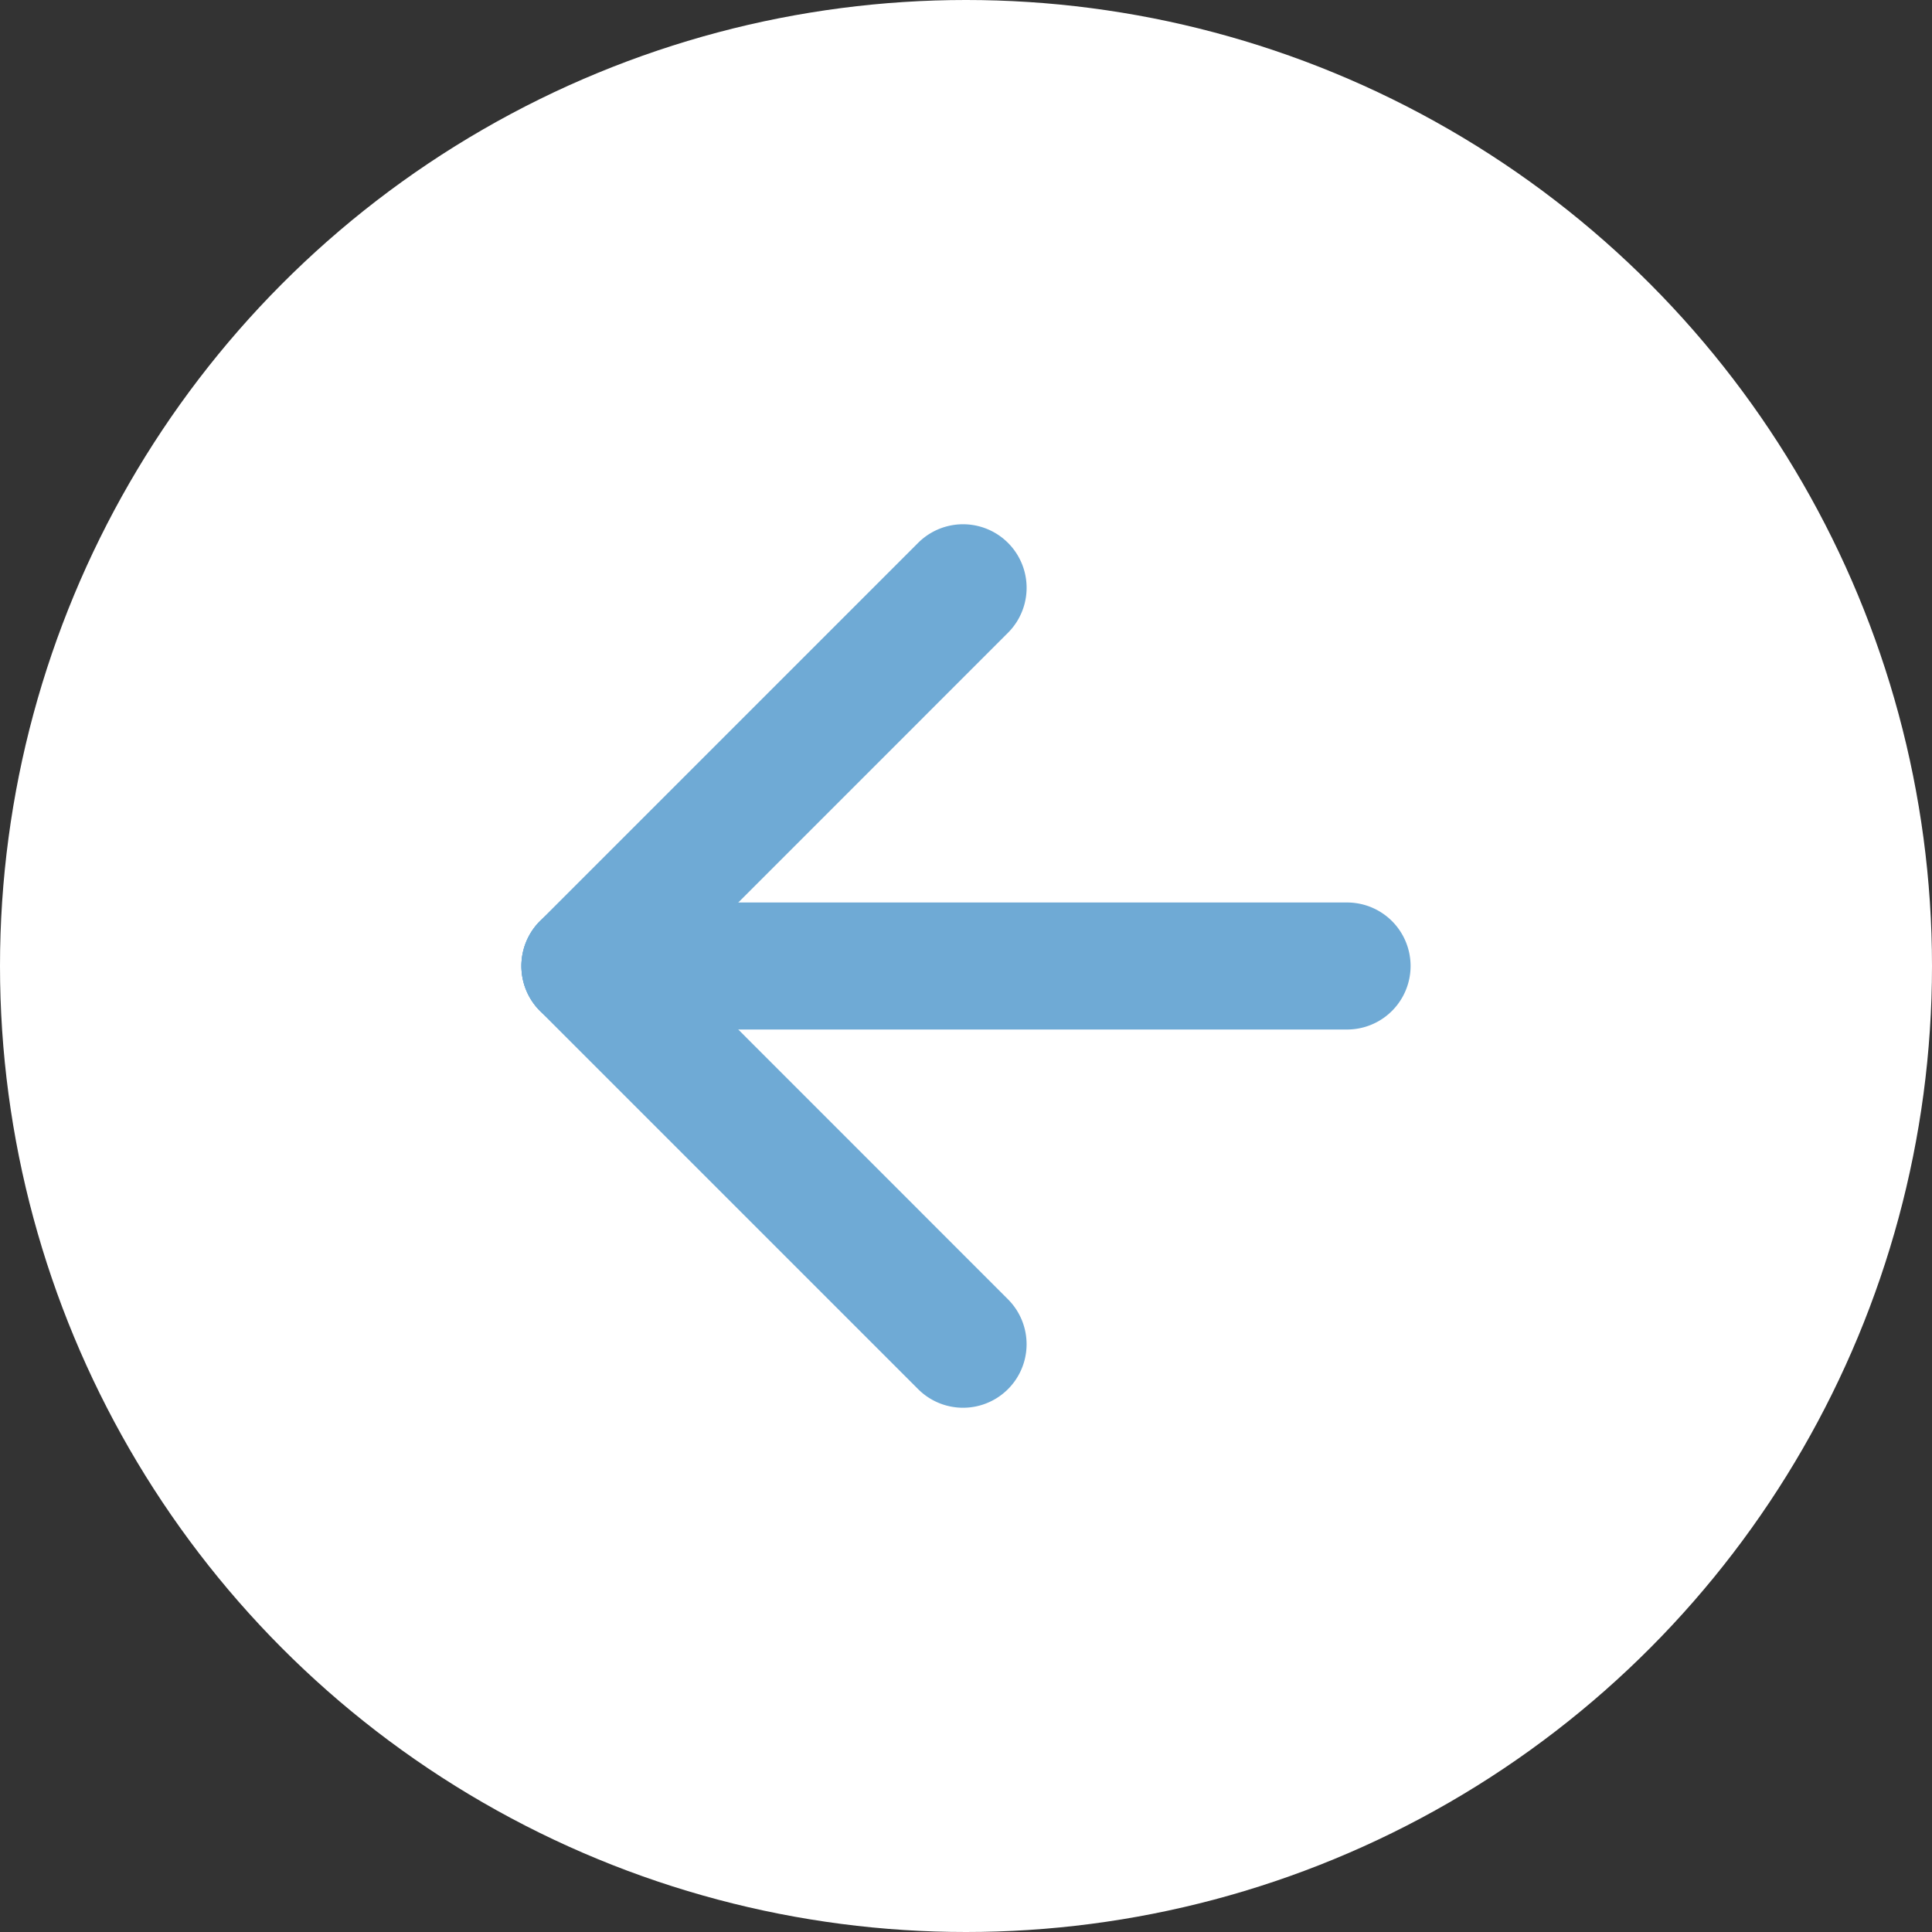
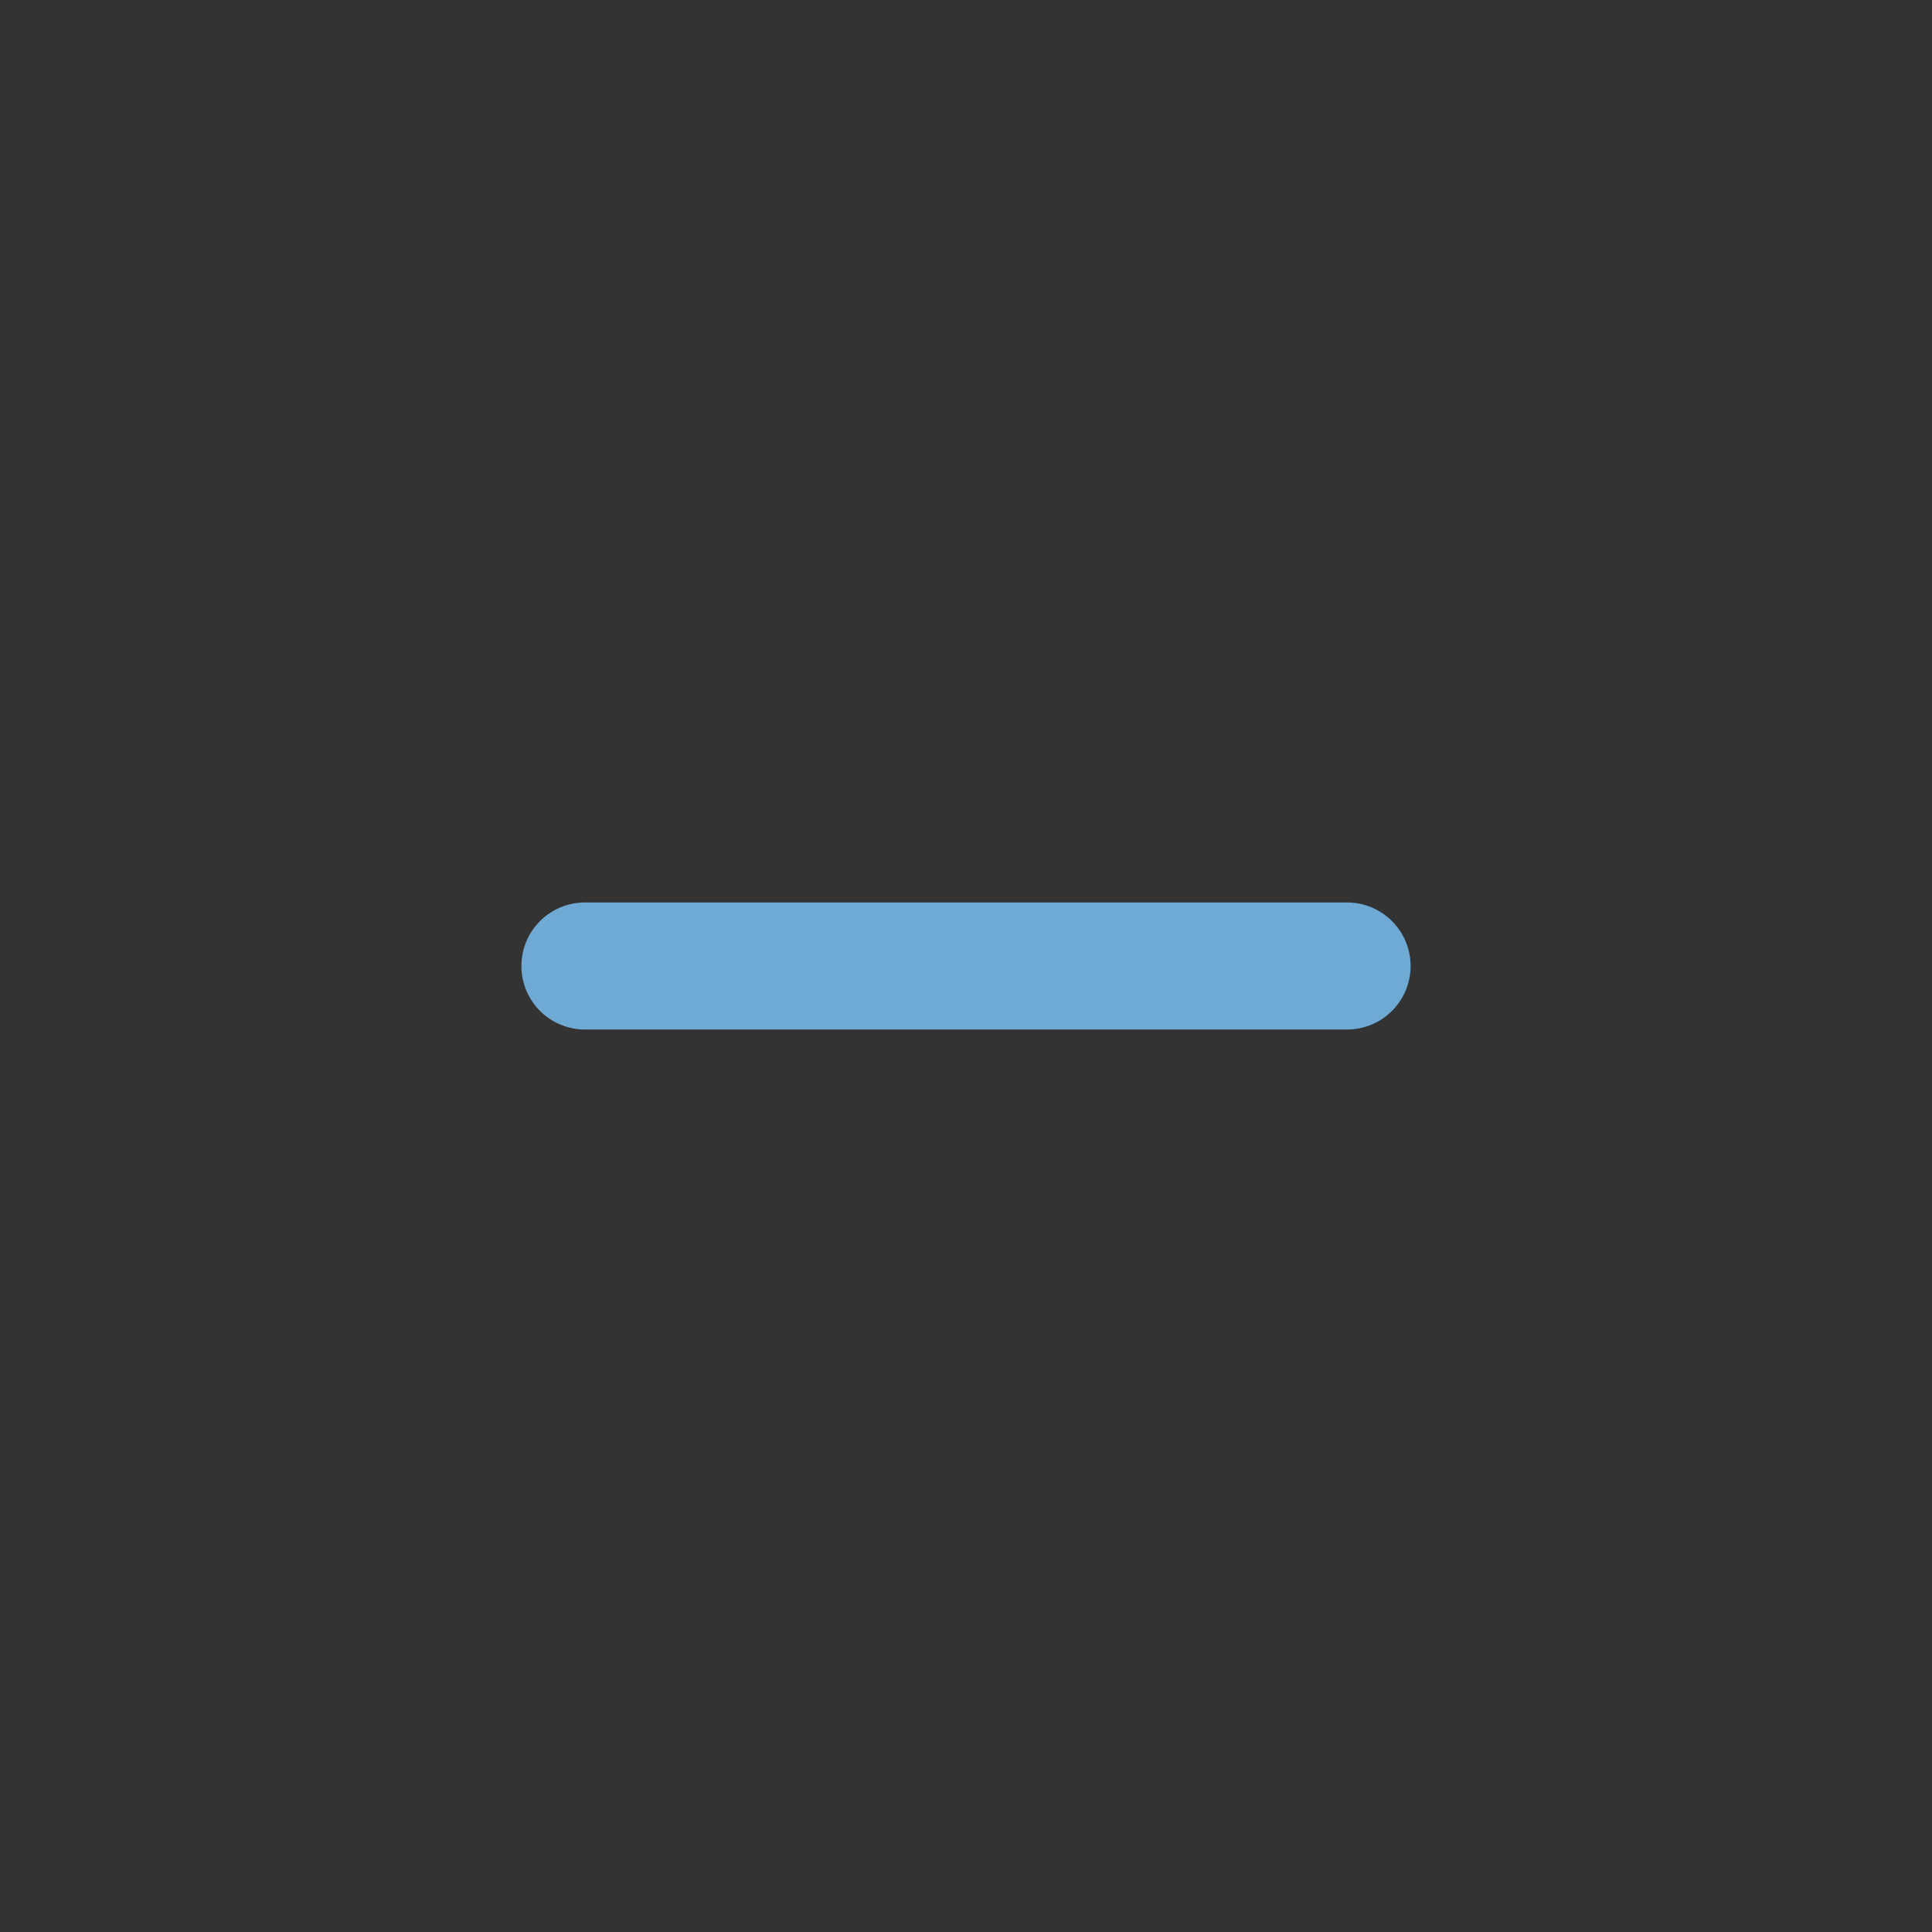
<svg xmlns="http://www.w3.org/2000/svg" width="53.234" height="53.234">
  <rect width="100%" height="100%" fill="#333333" stroke="none" />
-   <circle fill="#FFF" cx="26.617" cy="26.617" r="26.617" />
  <g fill="#6FAAD5">
    <path d="M16.117 28.367a1.75 1.75 0 1 1 0-3.5h21a1.75 1.75 0 1 1 0 3.5h-21z" />
-     <path d="M17.355 27.855a1.753 1.753 0 0 1-2.475 0 1.753 1.753 0 0 1-.002-2.477l10.42-10.42a1.75 1.75 0 1 1 2.476 2.477l-10.419 10.42z" />
-     <path d="M17.355 25.379a1.753 1.753 0 0 0-2.475 0 1.753 1.753 0 0 0-.002 2.477l10.42 10.42a1.75 1.75 0 0 0 2.476-2.475L17.355 25.379z" />
  </g>
</svg>